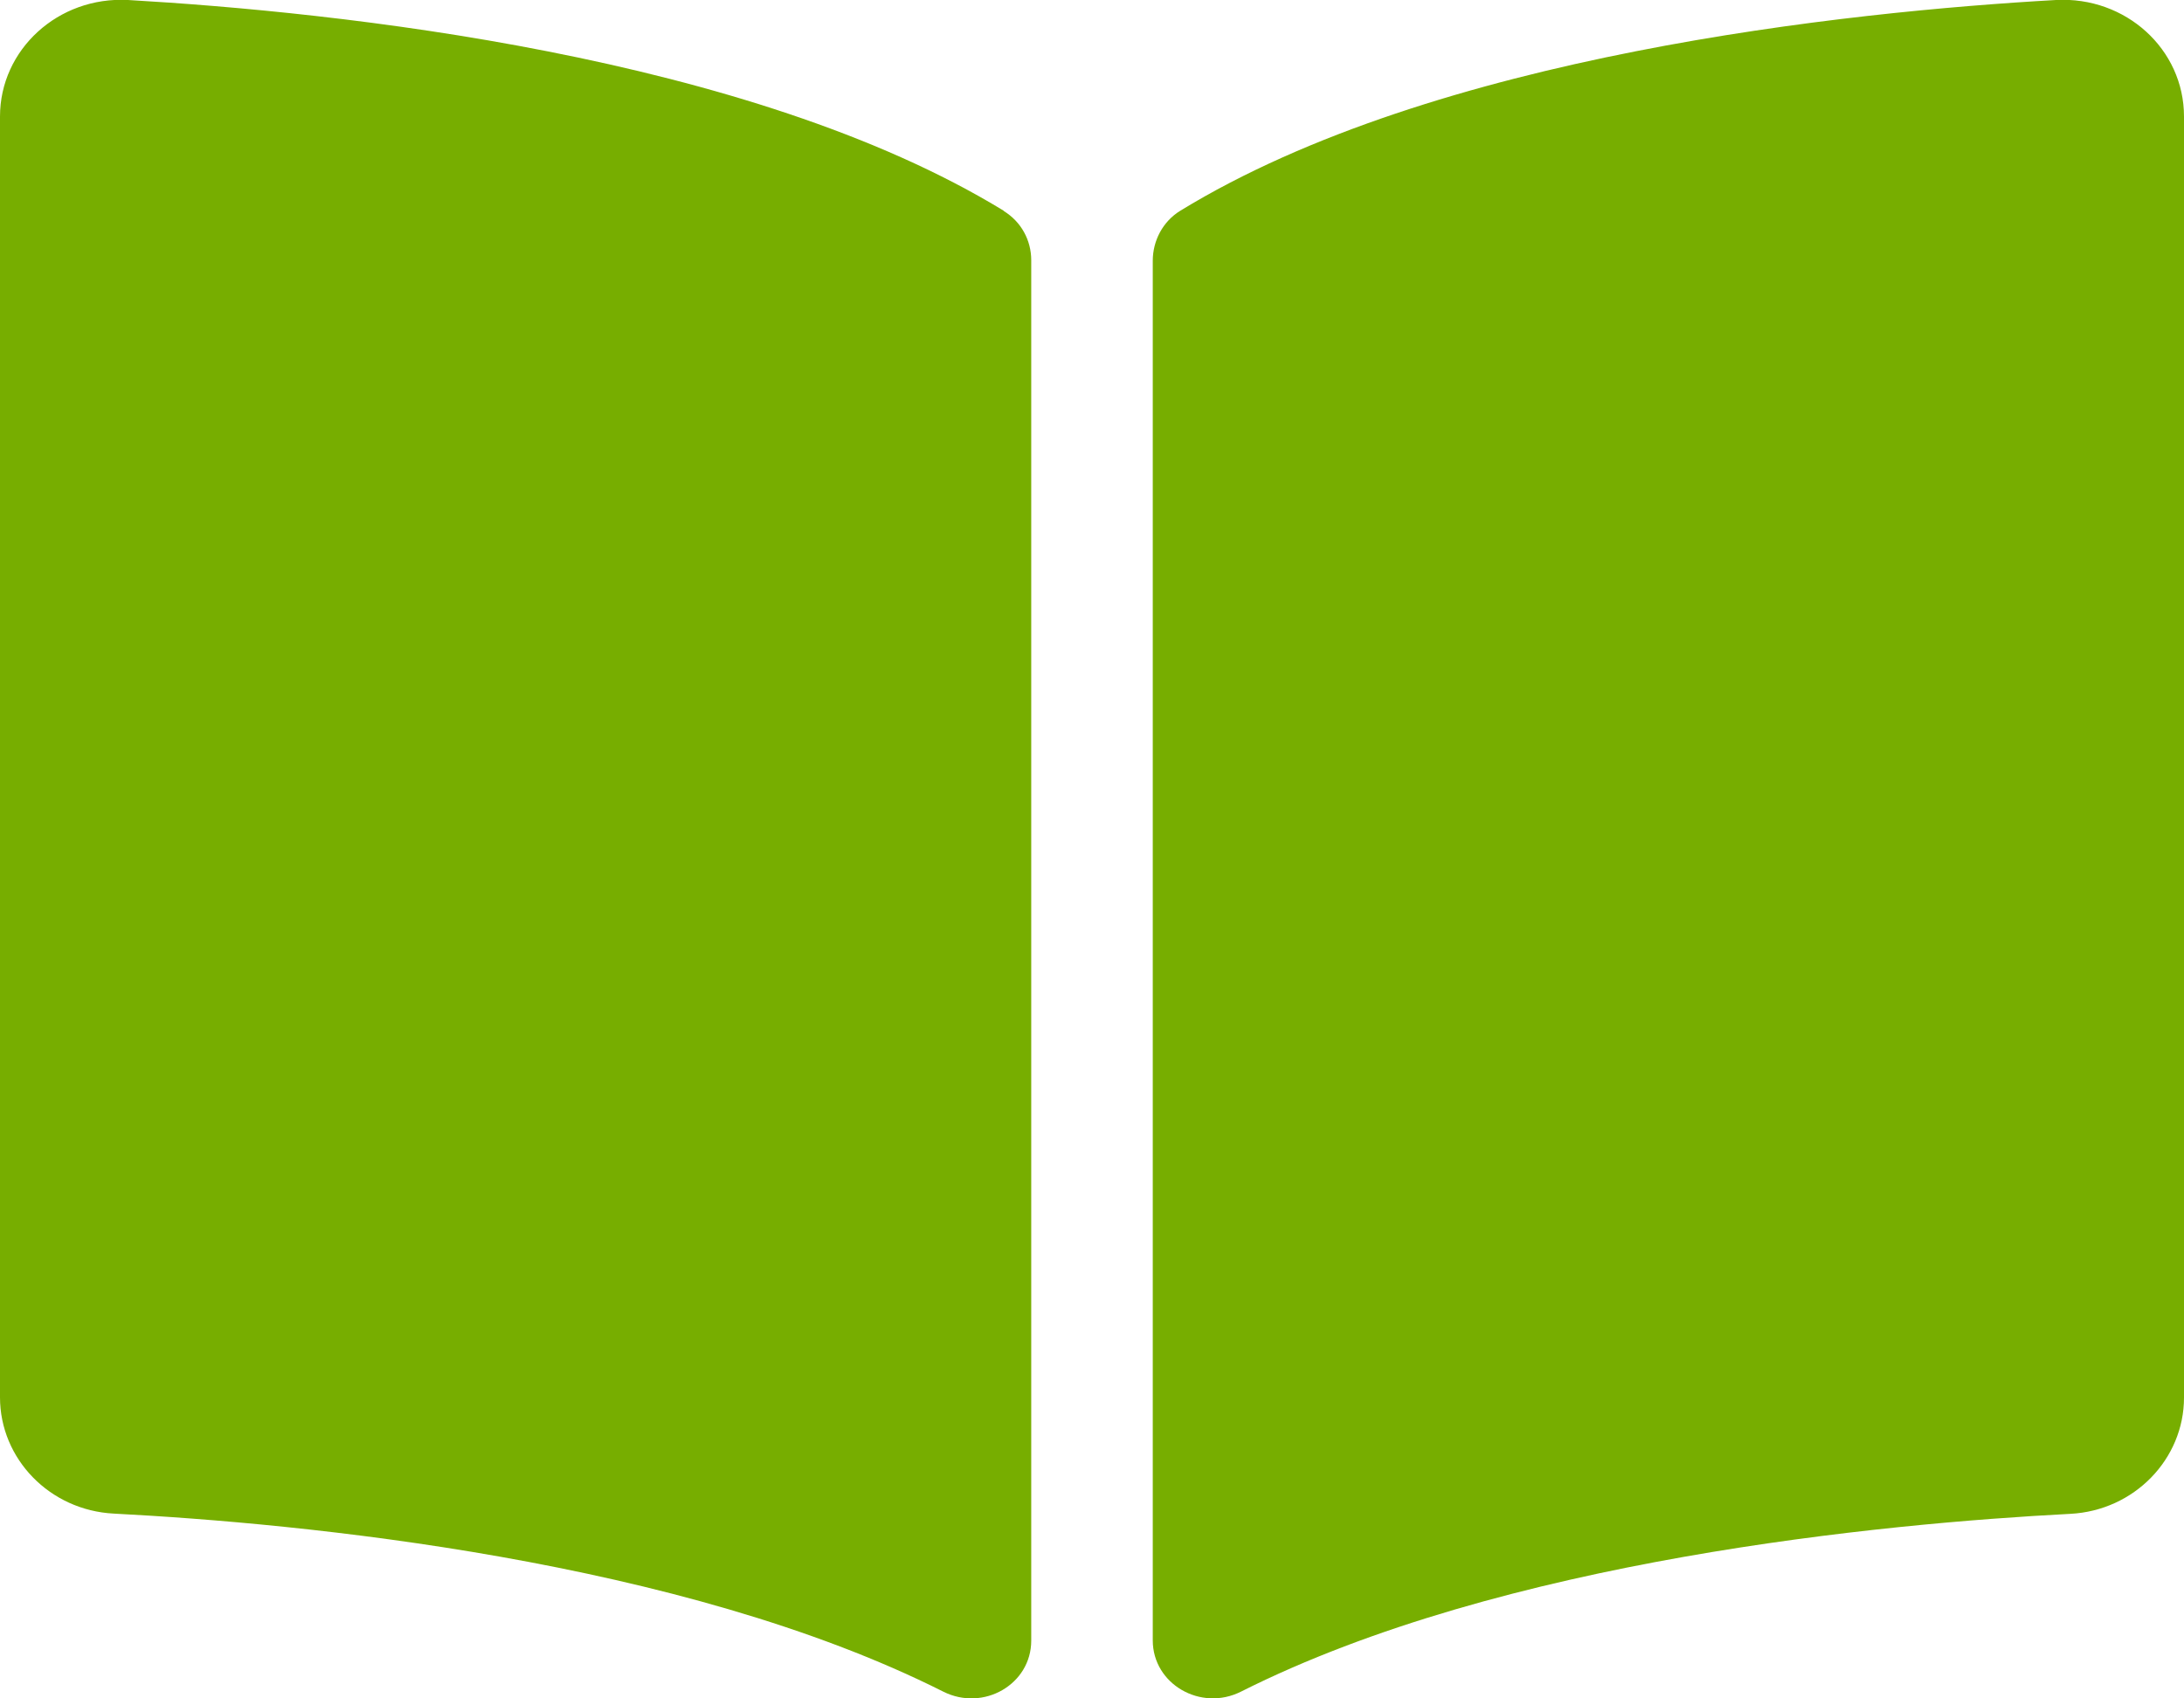
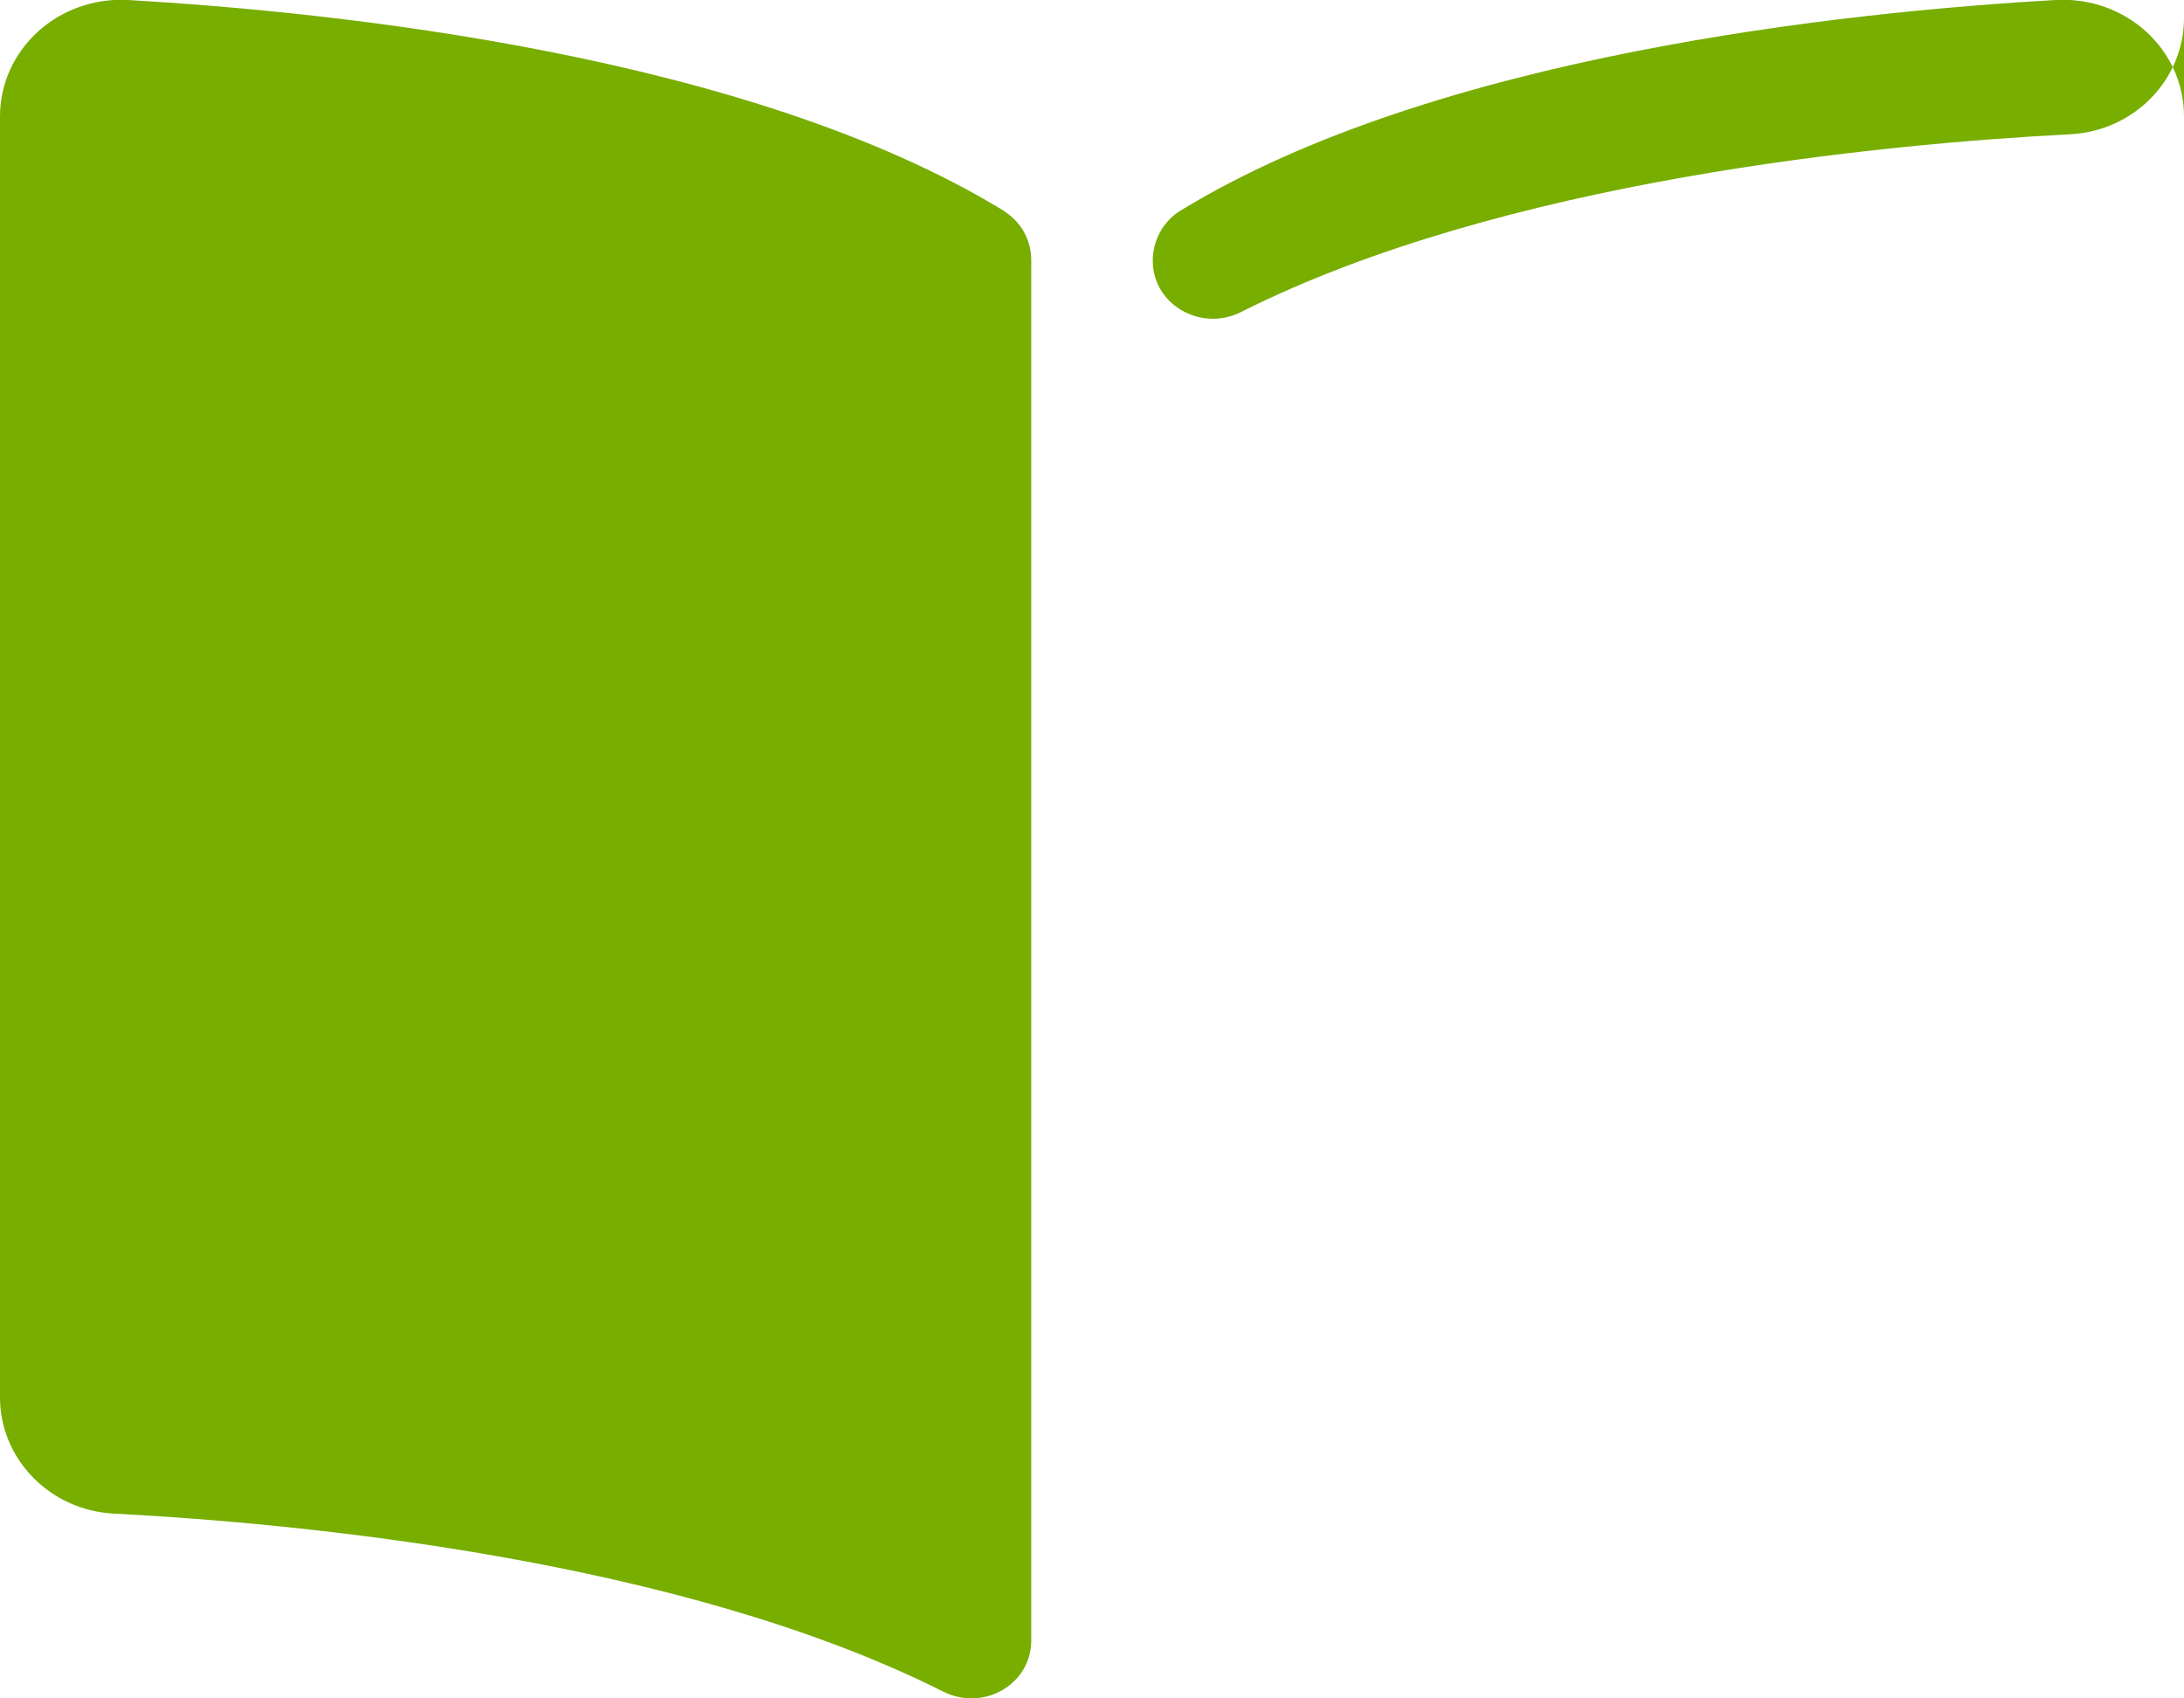
<svg xmlns="http://www.w3.org/2000/svg" id="_レイヤー_2" data-name="レイヤー 2" viewBox="0 0 87.34 67.93">
  <defs>
    <style>
      .cls-1 {
        fill: #77ae00;
      }
    </style>
  </defs>
  <g id="_レイヤー_1-2" data-name="レイヤー 1">
-     <path class="cls-1" d="m82.22,0c-8.31.47-24.83,2.19-35.02,8.43-.7.43-1.1,1.2-1.1,2v55.18c0,1.75,1.92,2.86,3.53,2.05,10.49-5.28,25.66-6.72,33.16-7.11,2.56-.13,4.55-2.19,4.55-4.65V4.66c0-2.69-2.33-4.81-5.12-4.66Zm-42.08,8.43C29.95,2.2,13.43.48,5.12,0,2.33-.15,0,1.98,0,4.66v51.23c0,2.46,1.99,4.52,4.55,4.65,7.5.39,22.68,1.84,33.17,7.12,1.61.81,3.52-.29,3.52-2.04V10.41c0-.8-.4-1.54-1.1-1.97Z" />
+     <path class="cls-1" d="m82.22,0c-8.31.47-24.83,2.19-35.02,8.43-.7.43-1.1,1.2-1.1,2c0,1.75,1.92,2.86,3.53,2.05,10.49-5.28,25.66-6.72,33.16-7.11,2.56-.13,4.55-2.19,4.55-4.65V4.66c0-2.69-2.33-4.81-5.12-4.66Zm-42.08,8.43C29.95,2.2,13.43.48,5.12,0,2.33-.15,0,1.98,0,4.66v51.23c0,2.46,1.99,4.52,4.55,4.65,7.5.39,22.68,1.84,33.17,7.12,1.61.81,3.52-.29,3.52-2.04V10.41c0-.8-.4-1.54-1.1-1.97Z" />
  </g>
</svg>